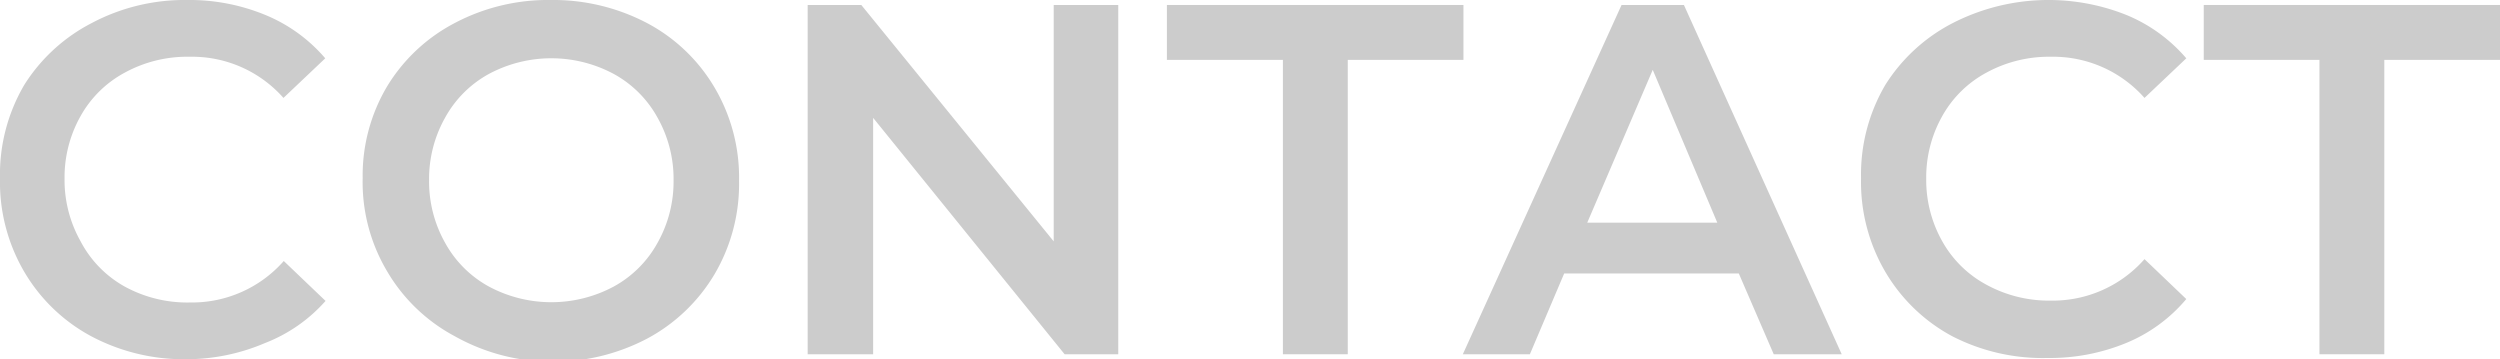
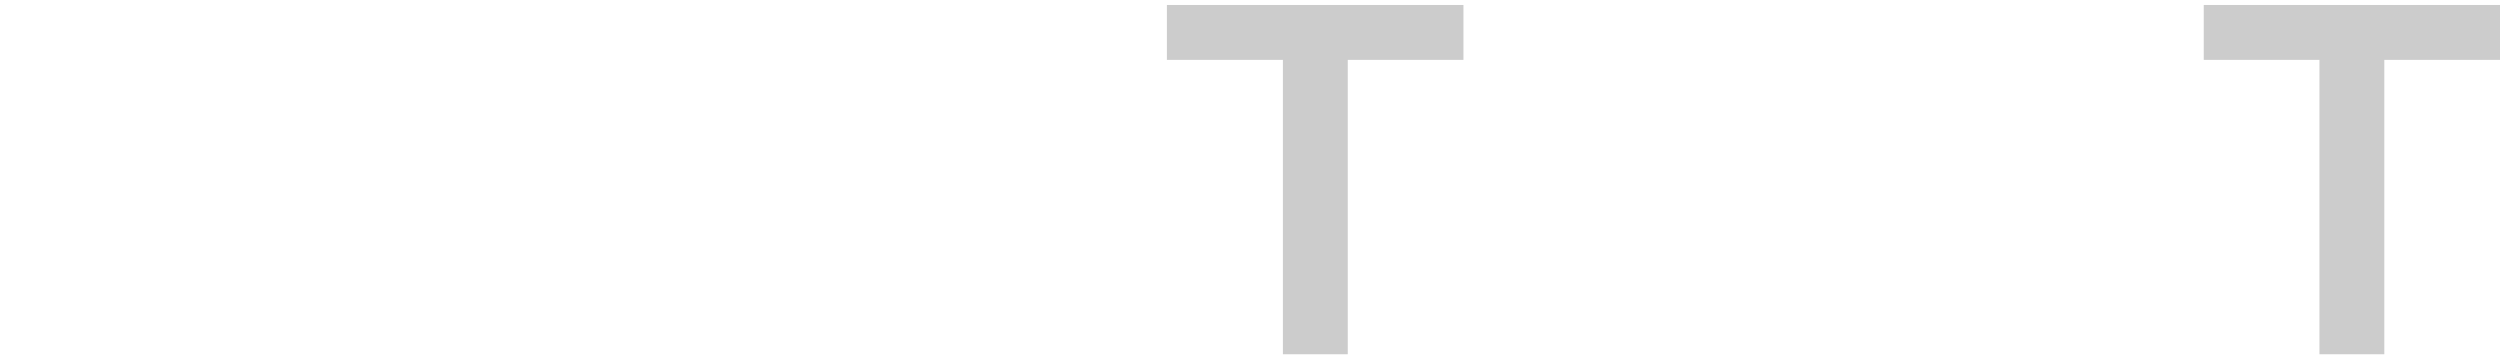
<svg xmlns="http://www.w3.org/2000/svg" viewBox="0 0 80.17 11.52">
  <defs>
    <style>.cls-1{fill:#ccc;}</style>
  </defs>
  <title>contact1_1</title>
  <g id="Layer_2" data-name="Layer 2">
    <g id="テキスト">
-       <path class="cls-1" d="M2.92,10.78A5.51,5.51,0,0,1,.78,8.72a5.69,5.69,0,0,1-.78-3,5.67,5.67,0,0,1,.78-3A5.56,5.56,0,0,1,2.94.74,6.35,6.35,0,0,1,6,0,6.38,6.38,0,0,1,8.51.48a5.06,5.06,0,0,1,1.92,1.39L9.09,3.14a3.91,3.91,0,0,0-3-1.32A4.18,4.18,0,0,0,4,2.33a3.54,3.54,0,0,0-1.42,1.4,4,4,0,0,0-.51,2,4,4,0,0,0,.51,2A3.54,3.54,0,0,0,4,9.19,4.18,4.18,0,0,0,6.1,9.7a3.92,3.92,0,0,0,3-1.33l1.34,1.28A5,5,0,0,1,8.5,11,6.43,6.43,0,0,1,6,11.52,6.35,6.35,0,0,1,2.92,10.78Z" />
-       <path class="cls-1" d="M14.58,10.78a5.52,5.52,0,0,1-2.16-2.07,5.59,5.59,0,0,1-.79-3,5.59,5.59,0,0,1,.79-2.95A5.52,5.52,0,0,1,14.58.74,6.4,6.4,0,0,1,17.66,0a6.47,6.47,0,0,1,3.09.74A5.49,5.49,0,0,1,22.91,2.8a5.67,5.67,0,0,1,.79,3,5.7,5.7,0,0,1-.79,3,5.56,5.56,0,0,1-2.16,2.06,6.47,6.47,0,0,1-3.09.74A6.4,6.4,0,0,1,14.58,10.78Zm5.1-1.59a3.54,3.54,0,0,0,1.41-1.41,4,4,0,0,0,.51-2,4,4,0,0,0-.51-2,3.54,3.54,0,0,0-1.41-1.41,4.24,4.24,0,0,0-4,0,3.54,3.54,0,0,0-1.41,1.41,4,4,0,0,0-.51,2,4,4,0,0,0,.51,2,3.54,3.54,0,0,0,1.41,1.41,4.24,4.24,0,0,0,4,0Z" />
-       <path class="cls-1" d="M35.86.16v11.2H34.14L28,3.78v7.58H25.9V.16h1.72l6.17,7.58V.16Z" />
      <path class="cls-1" d="M41.14,1.92H37.42V.16h9.51V1.92H43.22v9.44H41.14Z" />
-       <path class="cls-1" d="M55.76,8.77h-5.6l-1.1,2.59H46.91L52,.16h2l5.06,11.2H56.88Zm-.69-1.63L53,2.24l-2.1,4.9Z" />
-       <path class="cls-1" d="M62.6,10.78a5.51,5.51,0,0,1-2.14-2.06,5.69,5.69,0,0,1-.78-3,5.67,5.67,0,0,1,.78-3A5.56,5.56,0,0,1,62.62.74,6.74,6.74,0,0,1,68.19.48a5.06,5.06,0,0,1,1.92,1.39L68.77,3.14a3.91,3.91,0,0,0-3-1.32,4.18,4.18,0,0,0-2.07.51,3.54,3.54,0,0,0-1.42,1.4,4,4,0,0,0-.51,2,4,4,0,0,0,.51,2,3.54,3.54,0,0,0,1.42,1.4,4.18,4.18,0,0,0,2.07.51,3.92,3.92,0,0,0,3-1.33l1.34,1.28A5,5,0,0,1,68.18,11a6.43,6.43,0,0,1-2.52.48A6.35,6.35,0,0,1,62.6,10.78Z" />
      <path class="cls-1" d="M74.38,1.92H70.67V.16h9.5V1.92H76.46v9.44H74.38Z" />
    </g>
  </g>
</svg>